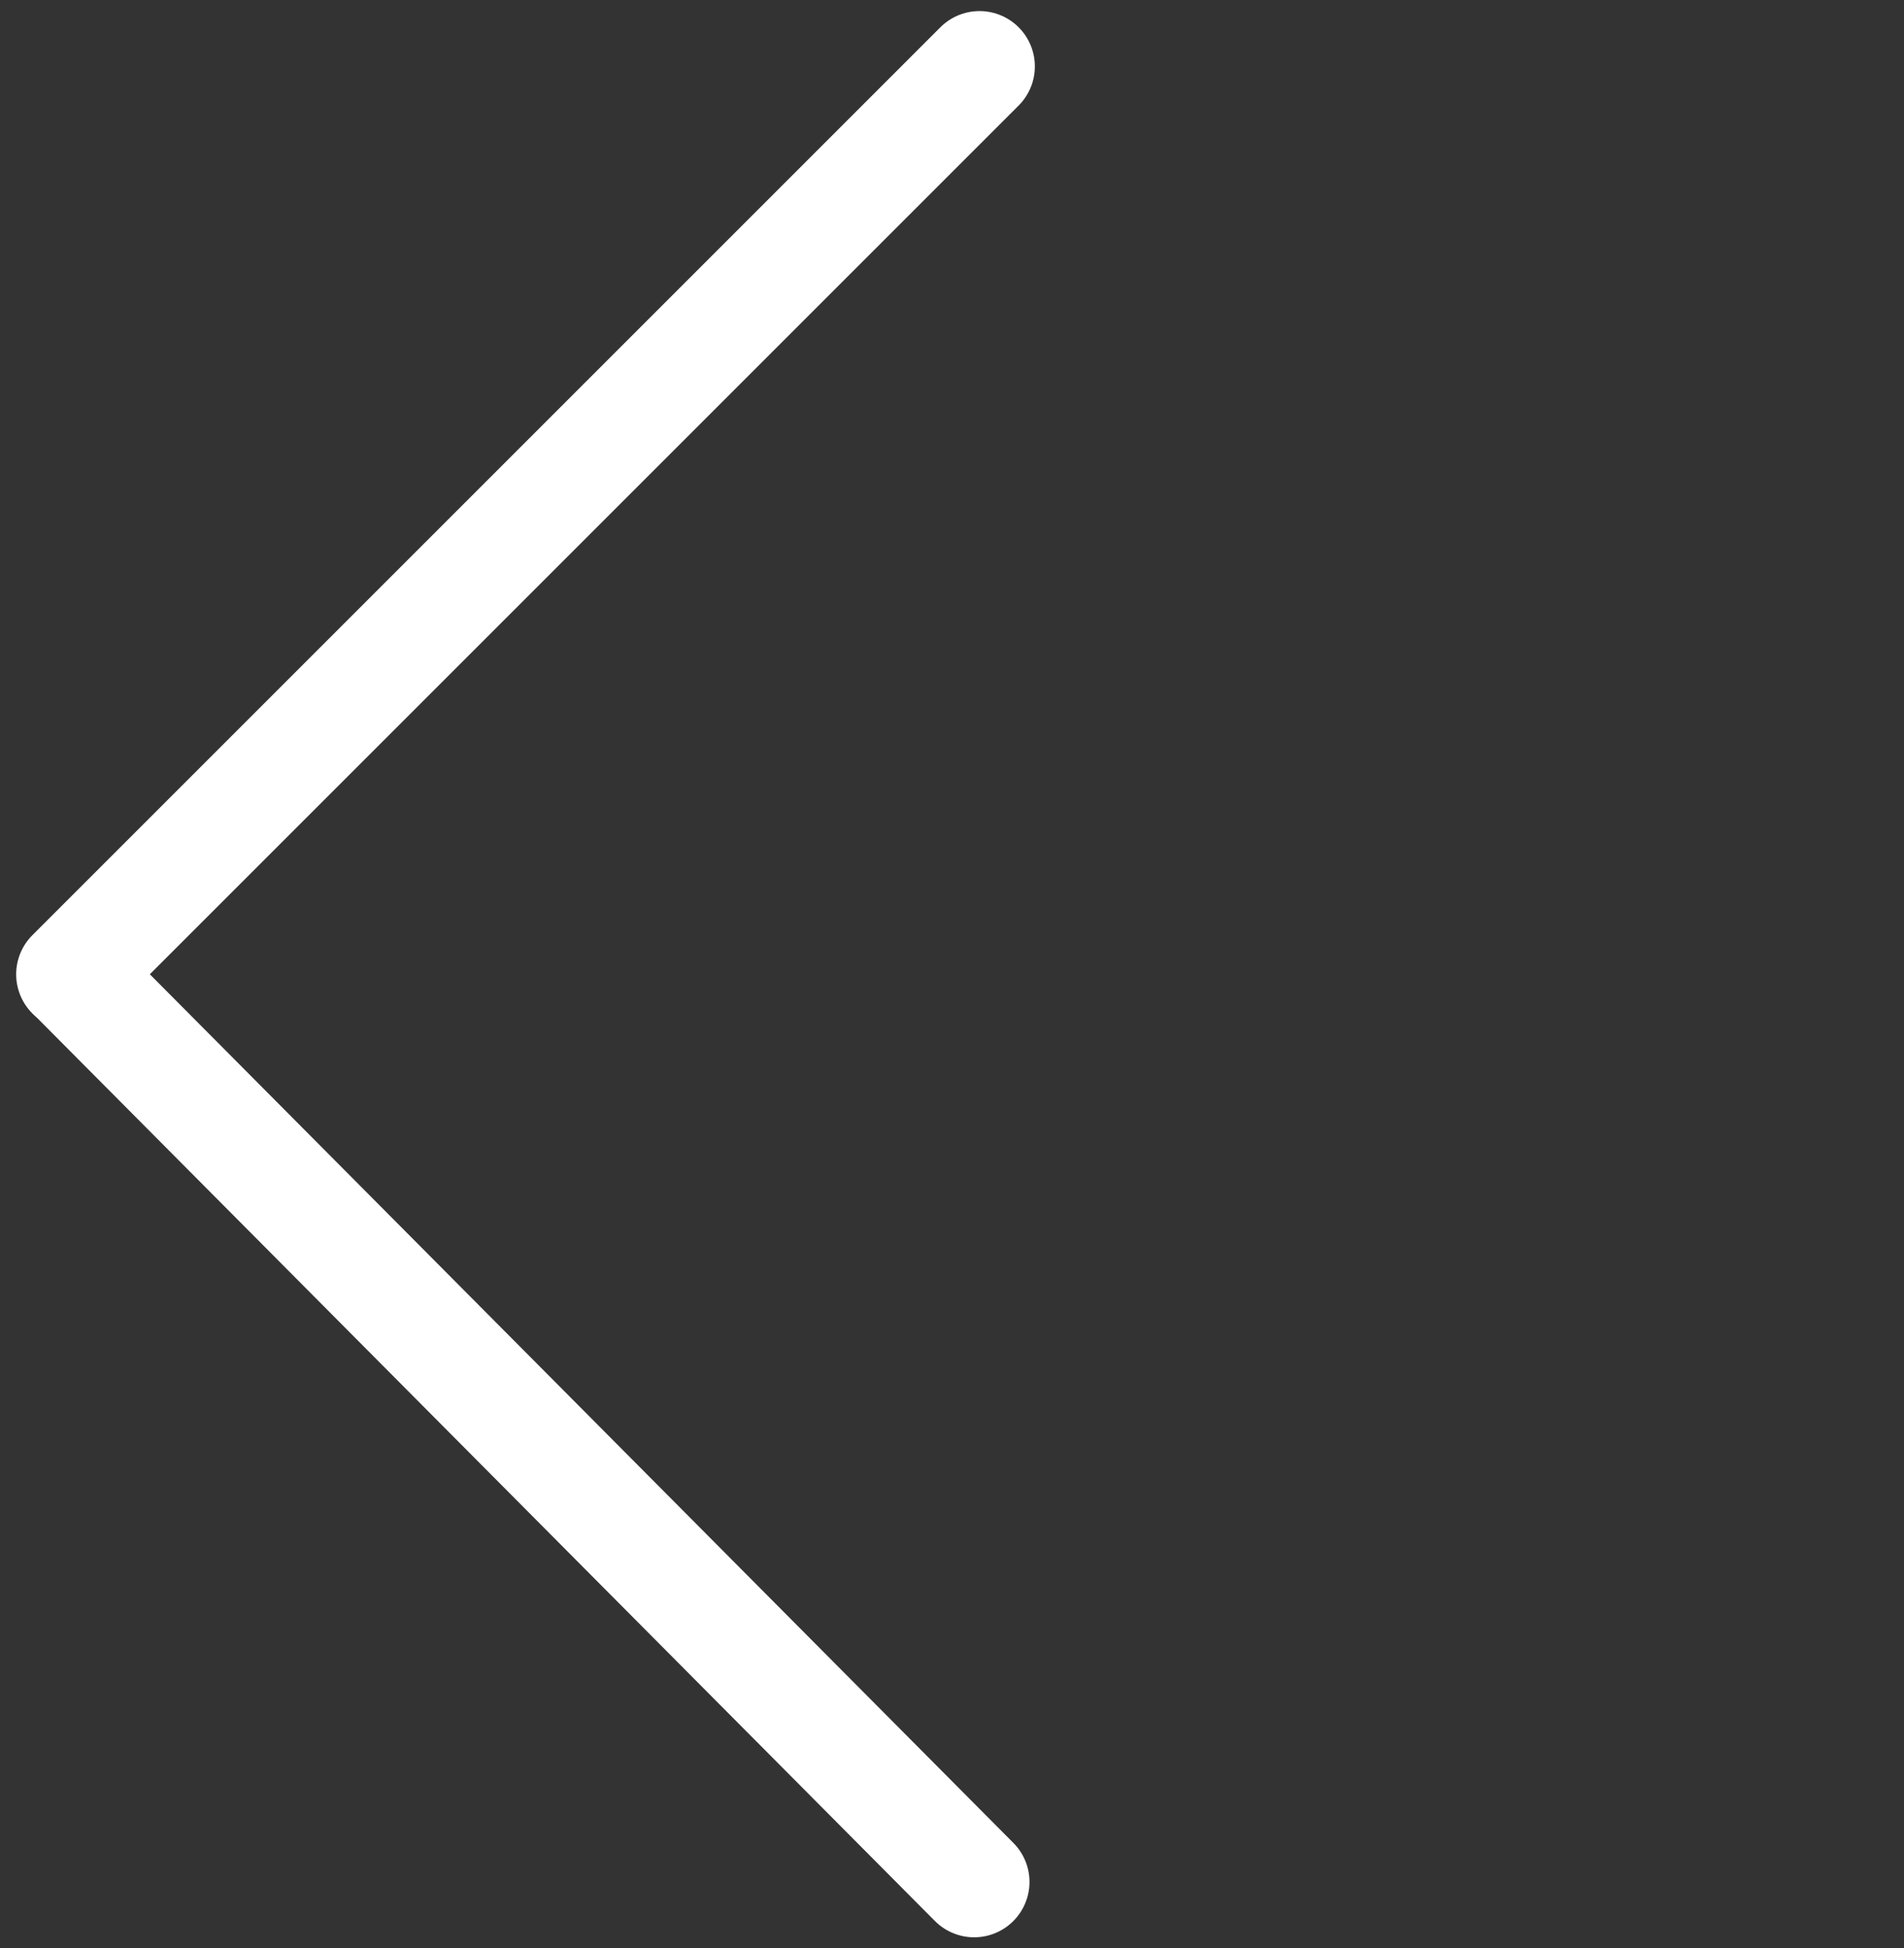
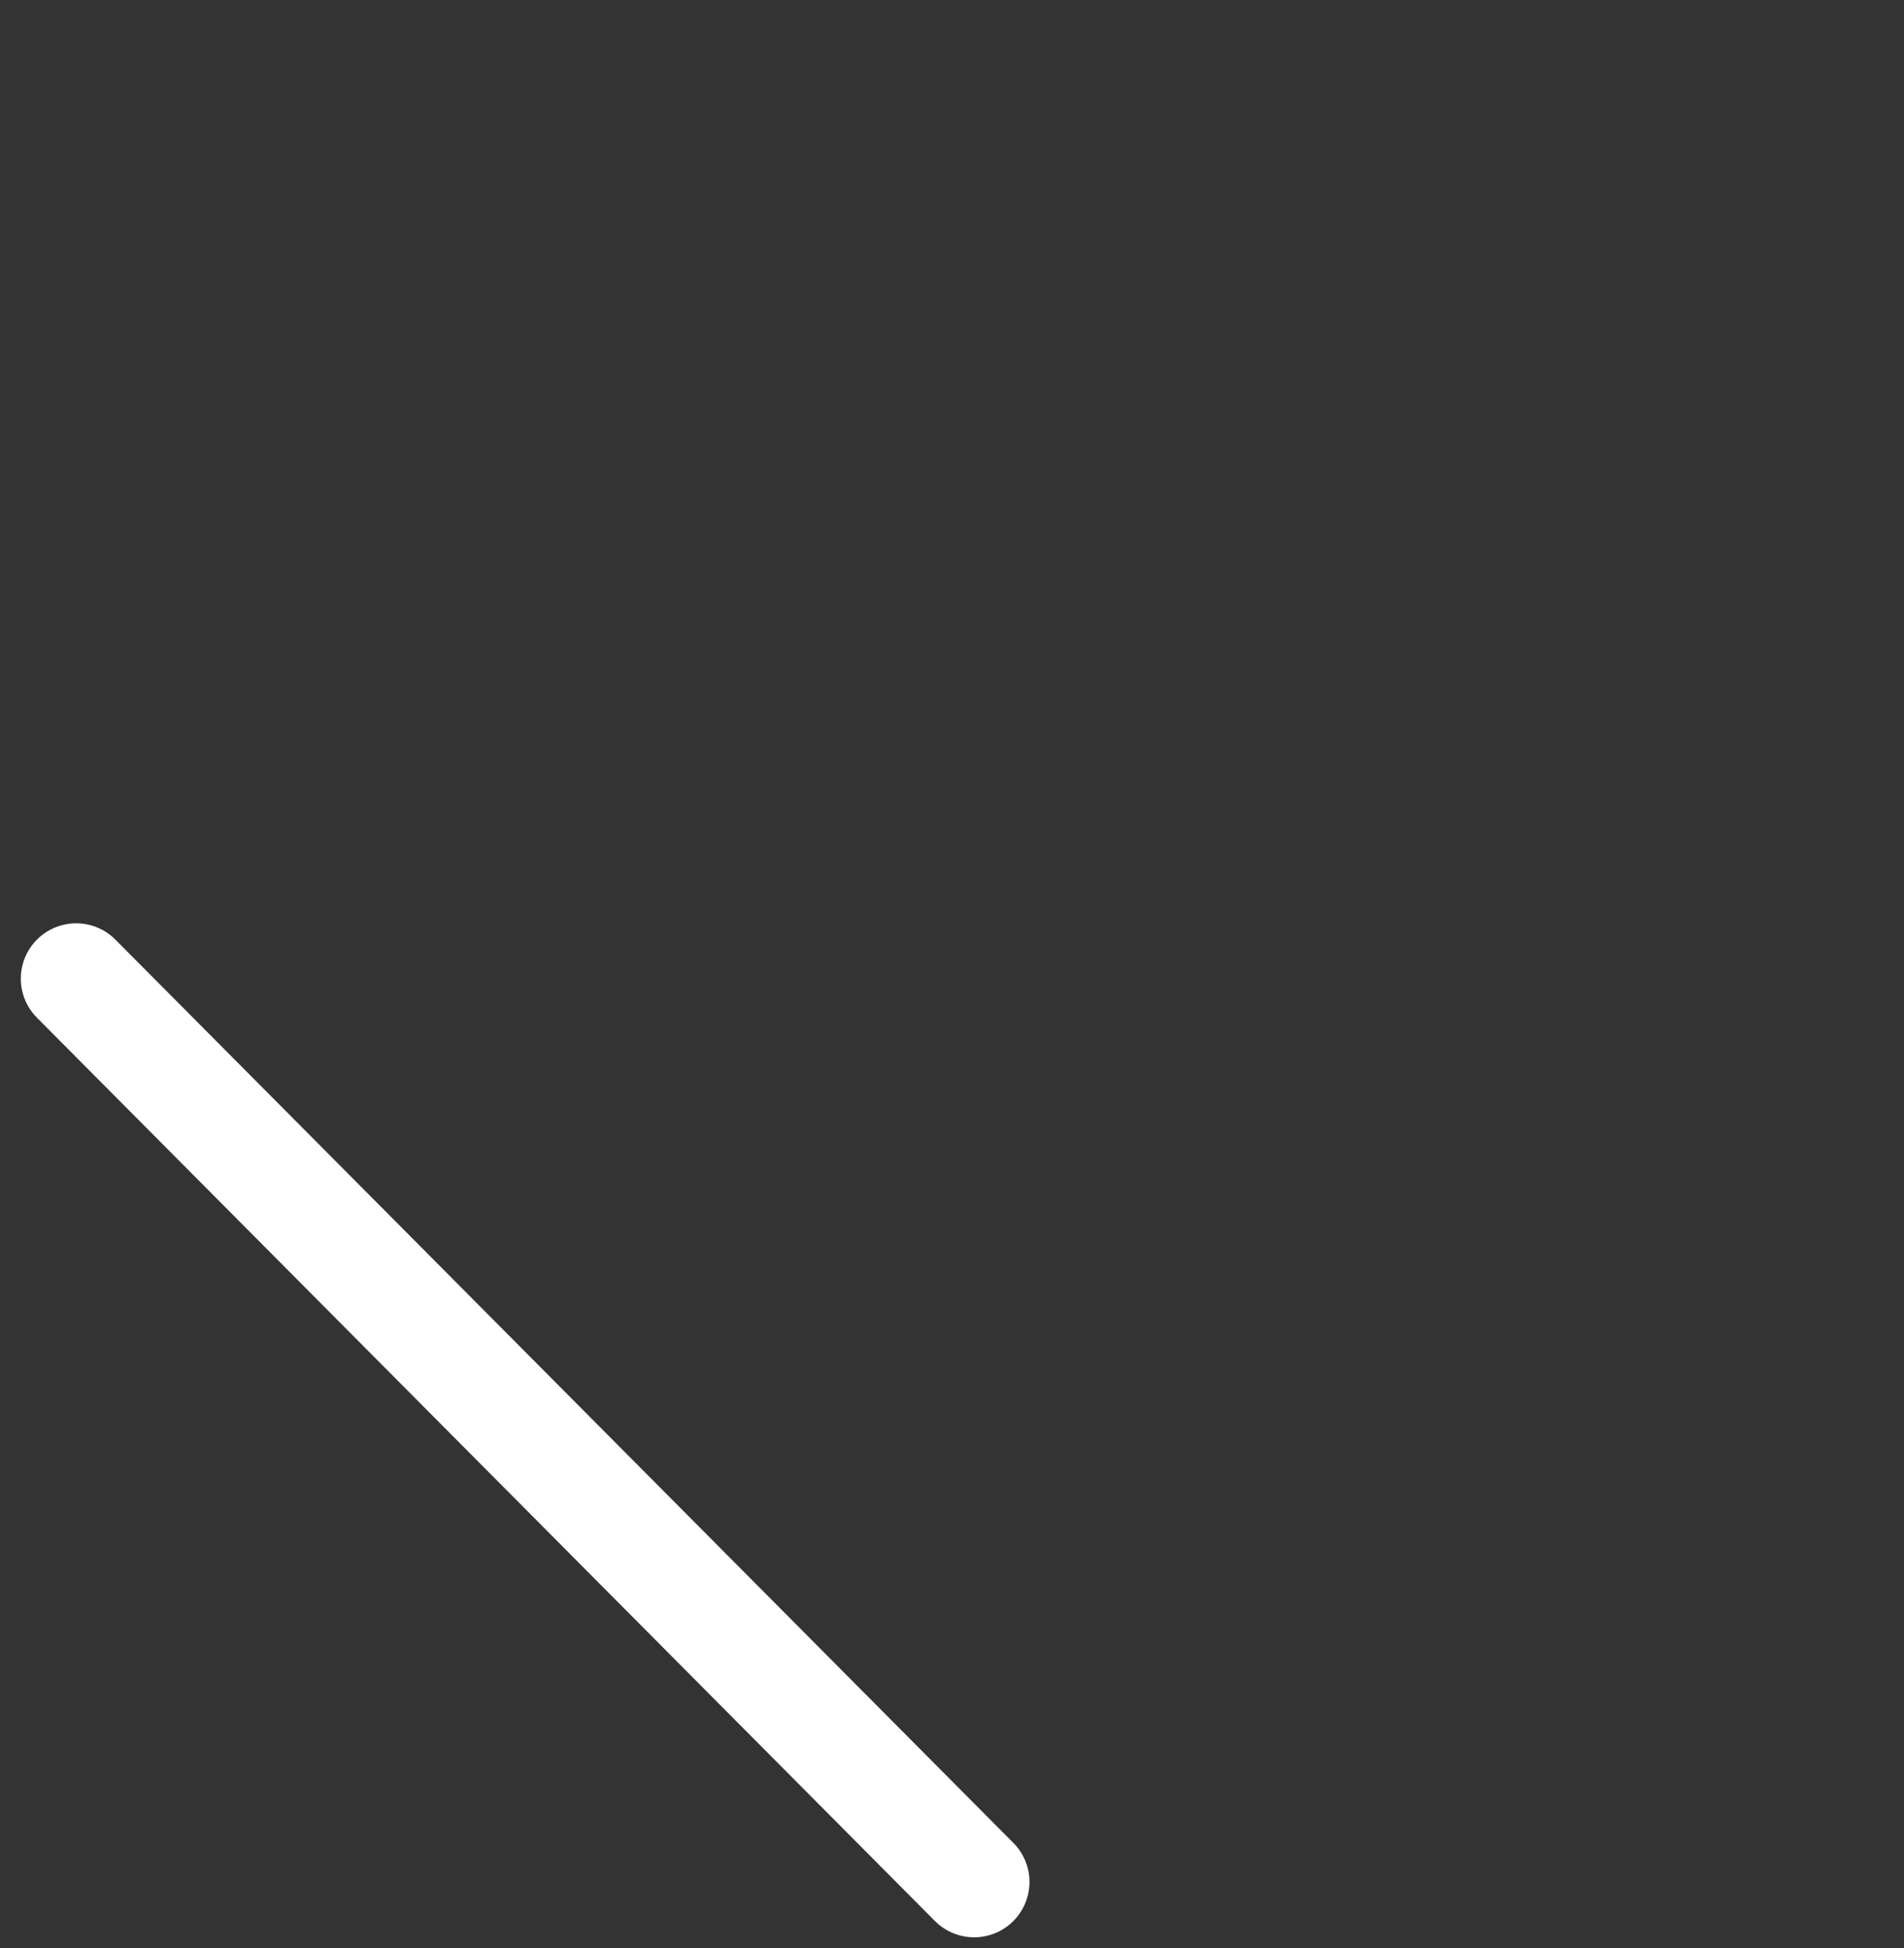
<svg xmlns="http://www.w3.org/2000/svg" width="86" height="88" viewBox="0 0 86 88" fill="none">
  <rect x="0" y="0" width="86" height="88" fill="#333333" stroke="none" />
  <path d="M3.44 44.208L44 85.012" stroke="white" stroke-width="5" stroke-linecap="round" />
-   <path d="M3.23 44.012L44.242 3" stroke="white" stroke-width="5" stroke-linecap="round" />
</svg>